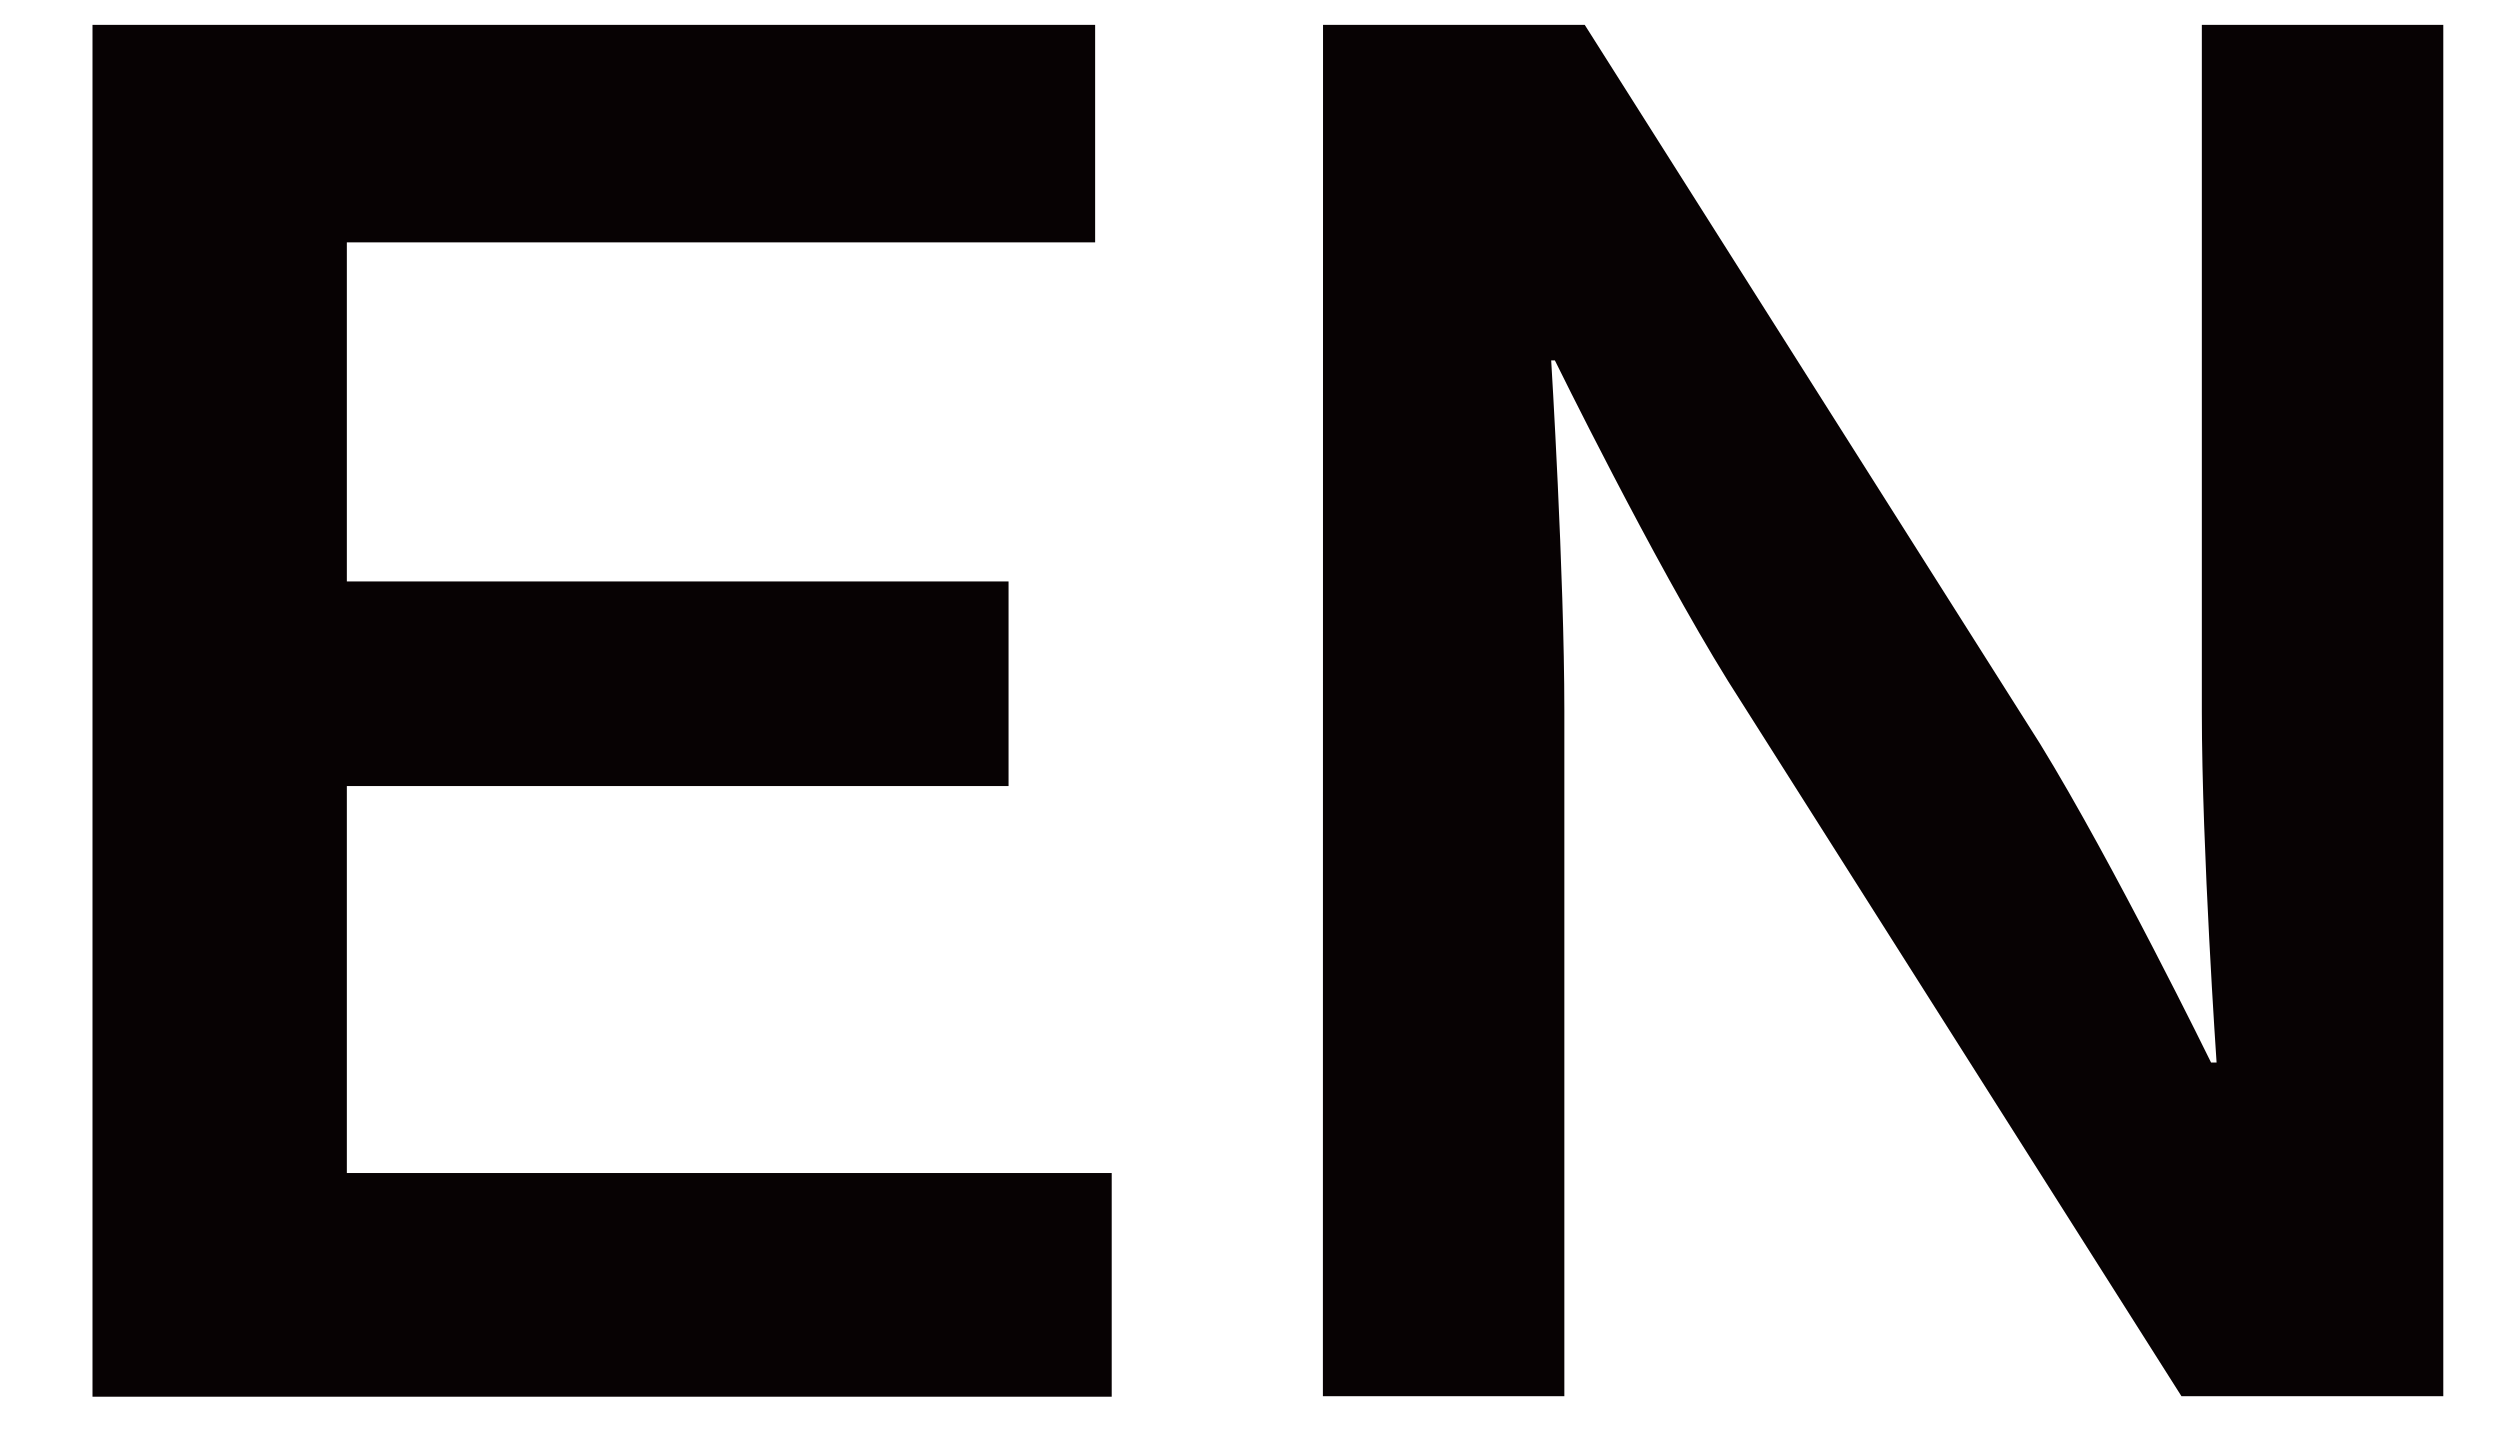
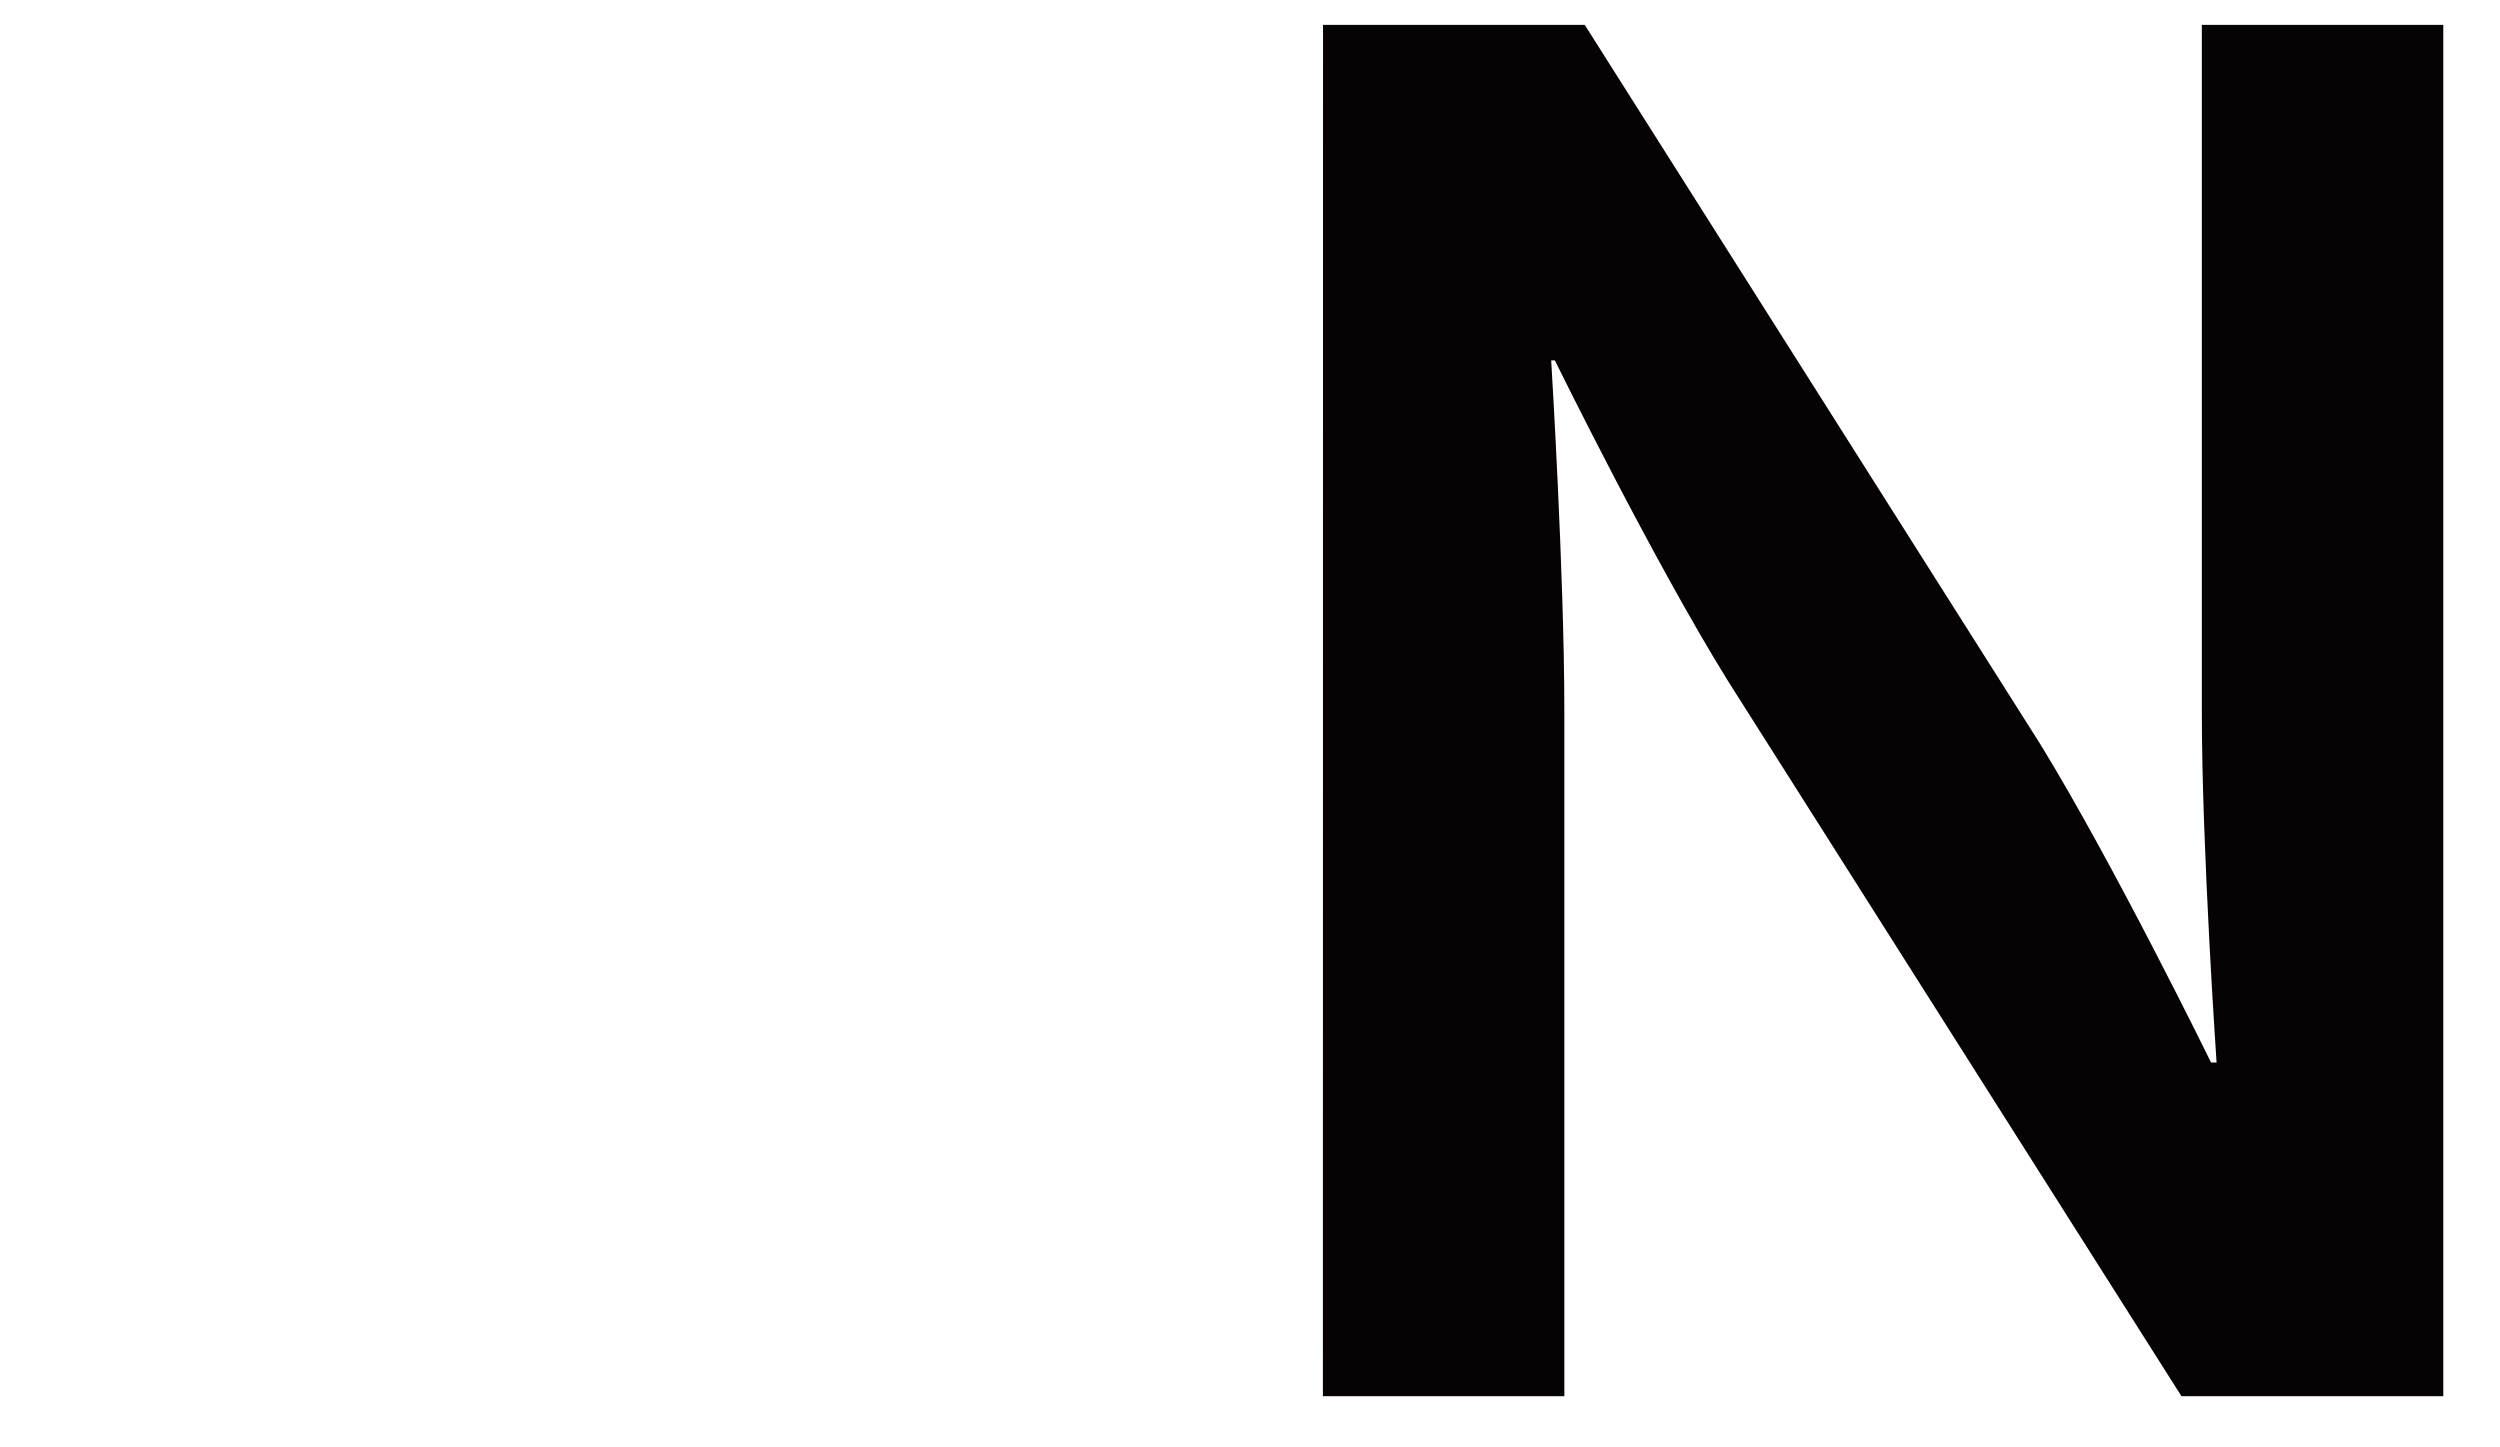
<svg xmlns="http://www.w3.org/2000/svg" width="19" height="11" viewBox="0 0 19 11">
  <defs>
    <style>
      .cls-1 {
        fill: #070203;
      }

      .cls-2 {
        fill: none;
      }
    </style>
  </defs>
  <g id="グループ_1644" data-name="グループ 1644" transform="translate(-976 -129)">
-     <path id="パス_919" data-name="パス 919" class="cls-1" d="M5743.453,8183.4h7.62v1.653h-5.687v2.577h5.029v1.555h-5.029v2.941h5.813v1.7h-7.746Z" transform="translate(-4766.75 -8054.211)" />
    <path id="パス_920" data-name="パス 920" class="cls-1" d="M5752.805,8183.4h1.989l3.46,5.463c.56.911,1.3,2.423,1.3,2.423h.042s-.112-1.625-.112-2.662V8183.4h1.835v10.422h-1.99l-3.446-5.435c-.574-.925-1.316-2.437-1.316-2.437h-.028s.1,1.625.1,2.661v5.211h-1.835Z" transform="translate(-4766.75 -8054.211)" />
-     <rect id="長方形_1111" data-name="長方形 1111" class="cls-2" width="19" height="11" transform="translate(976 129)" />
  </g>
</svg>